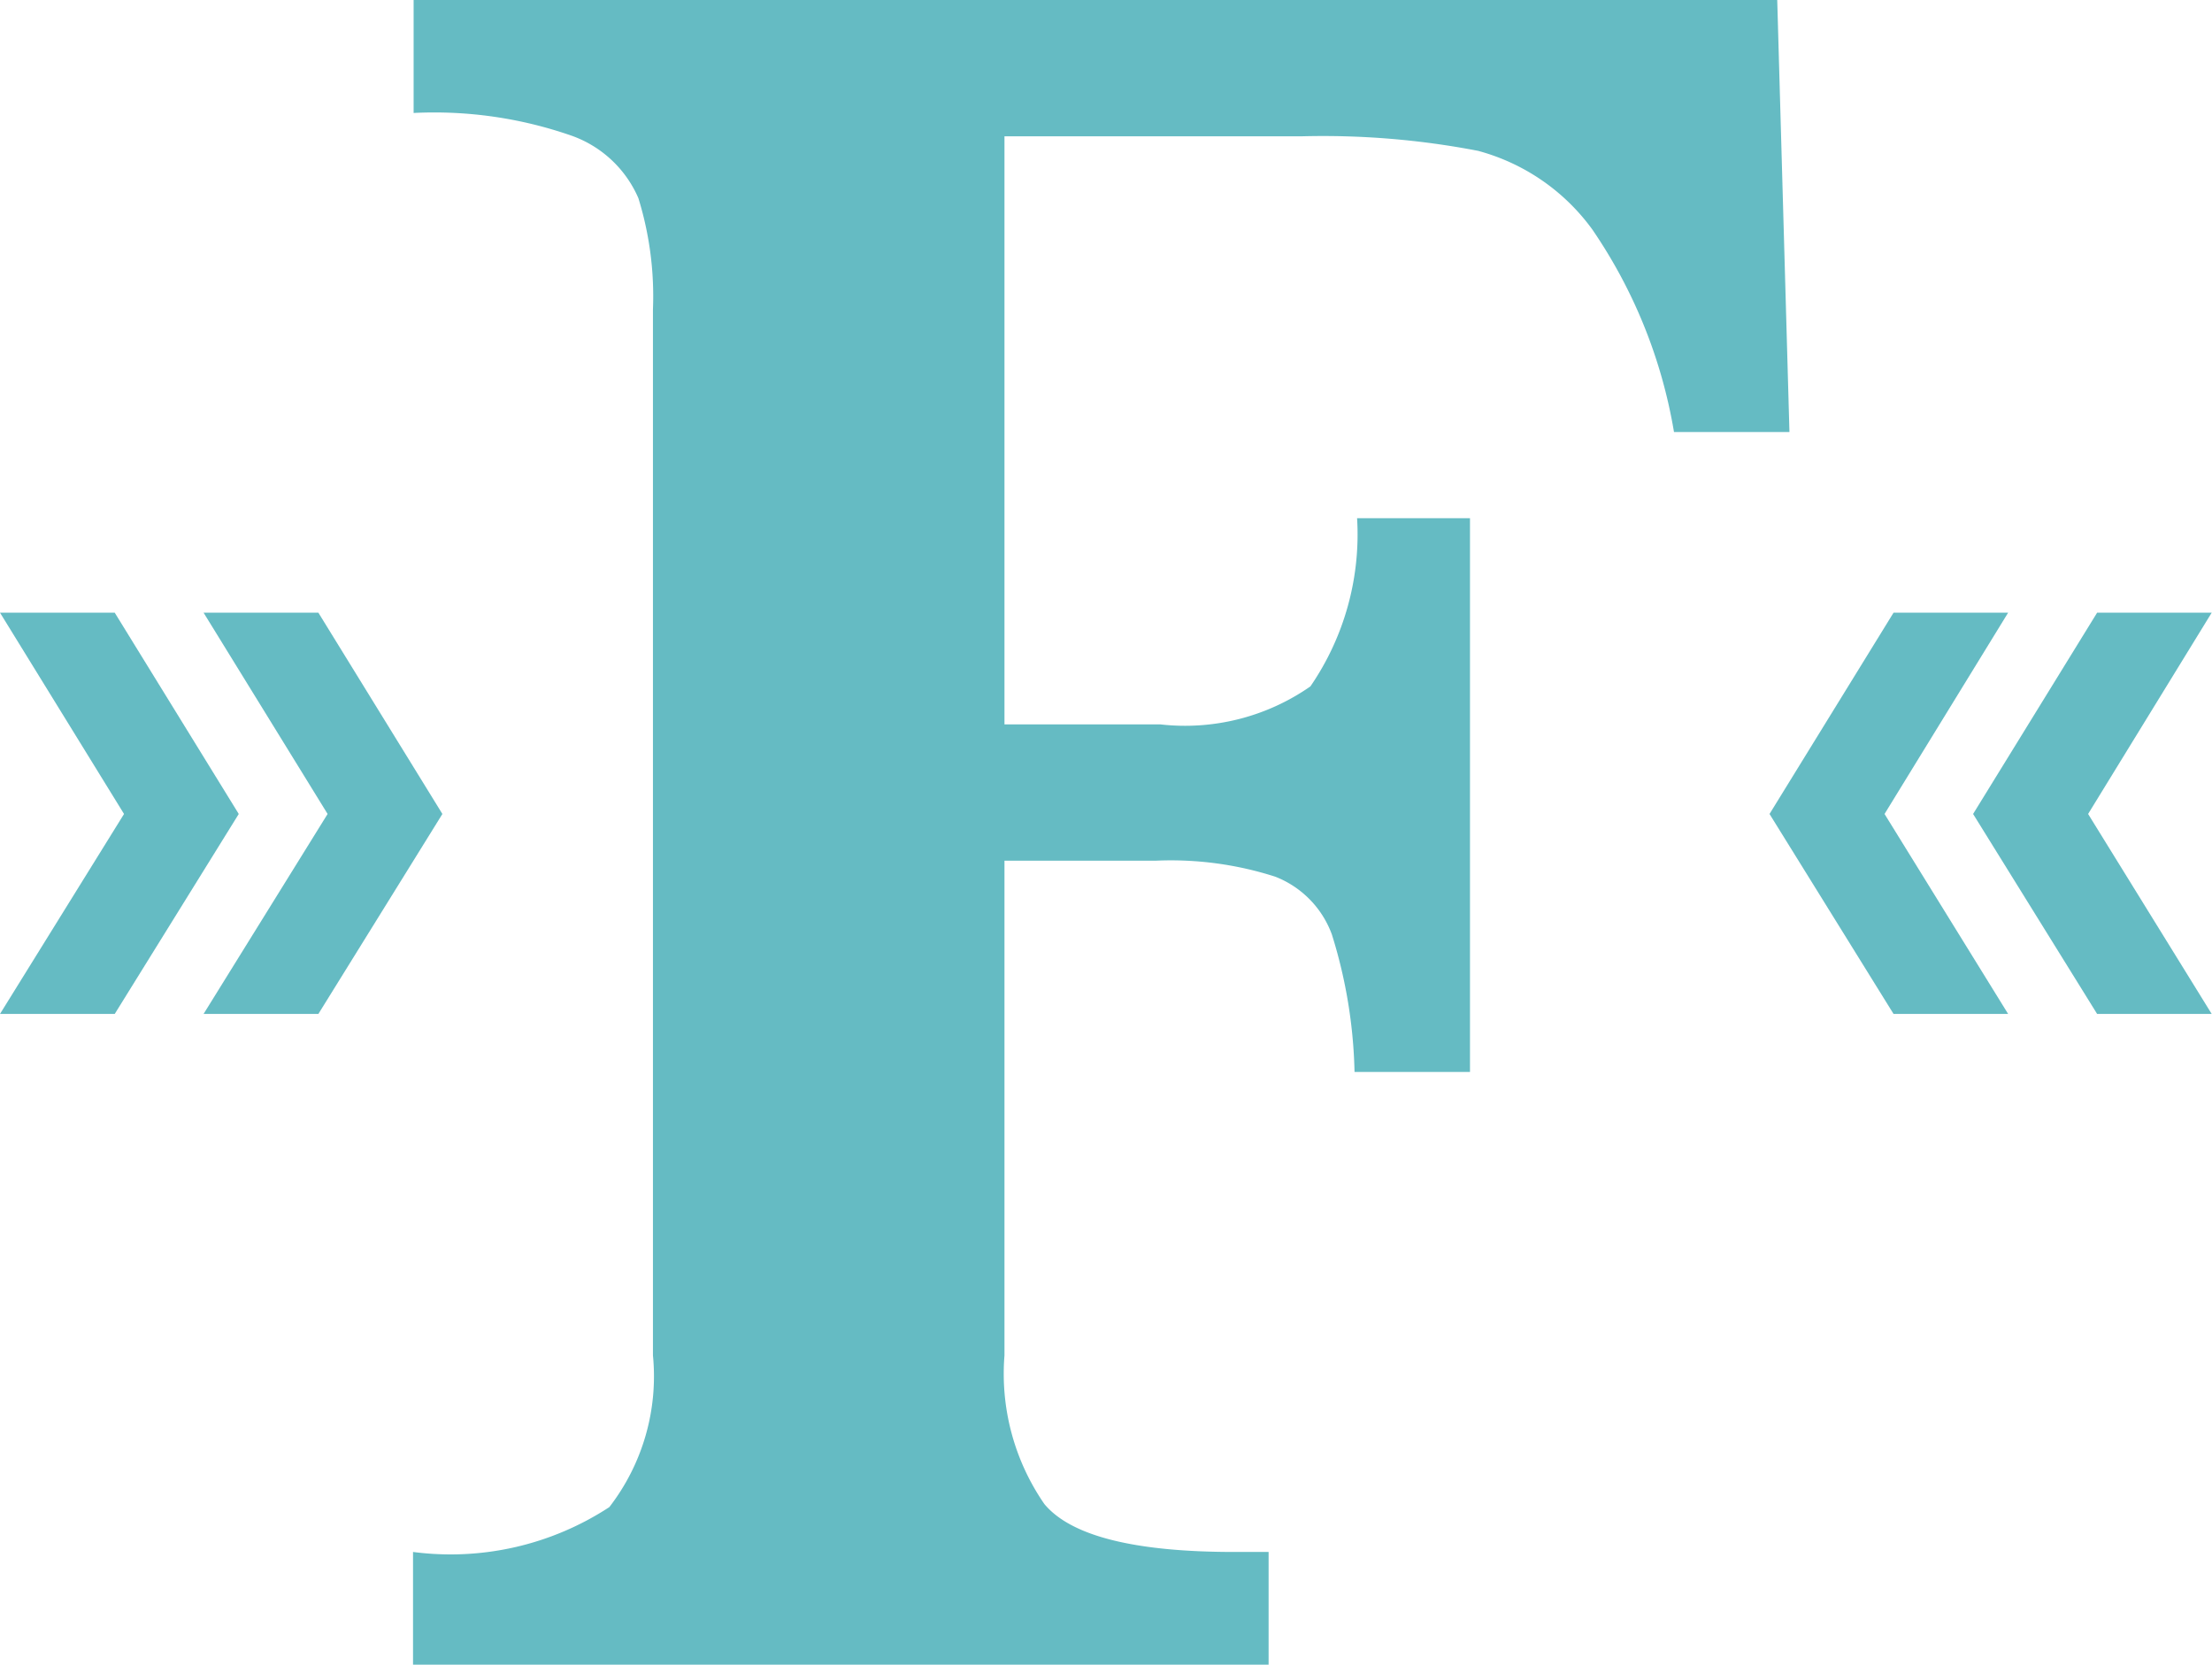
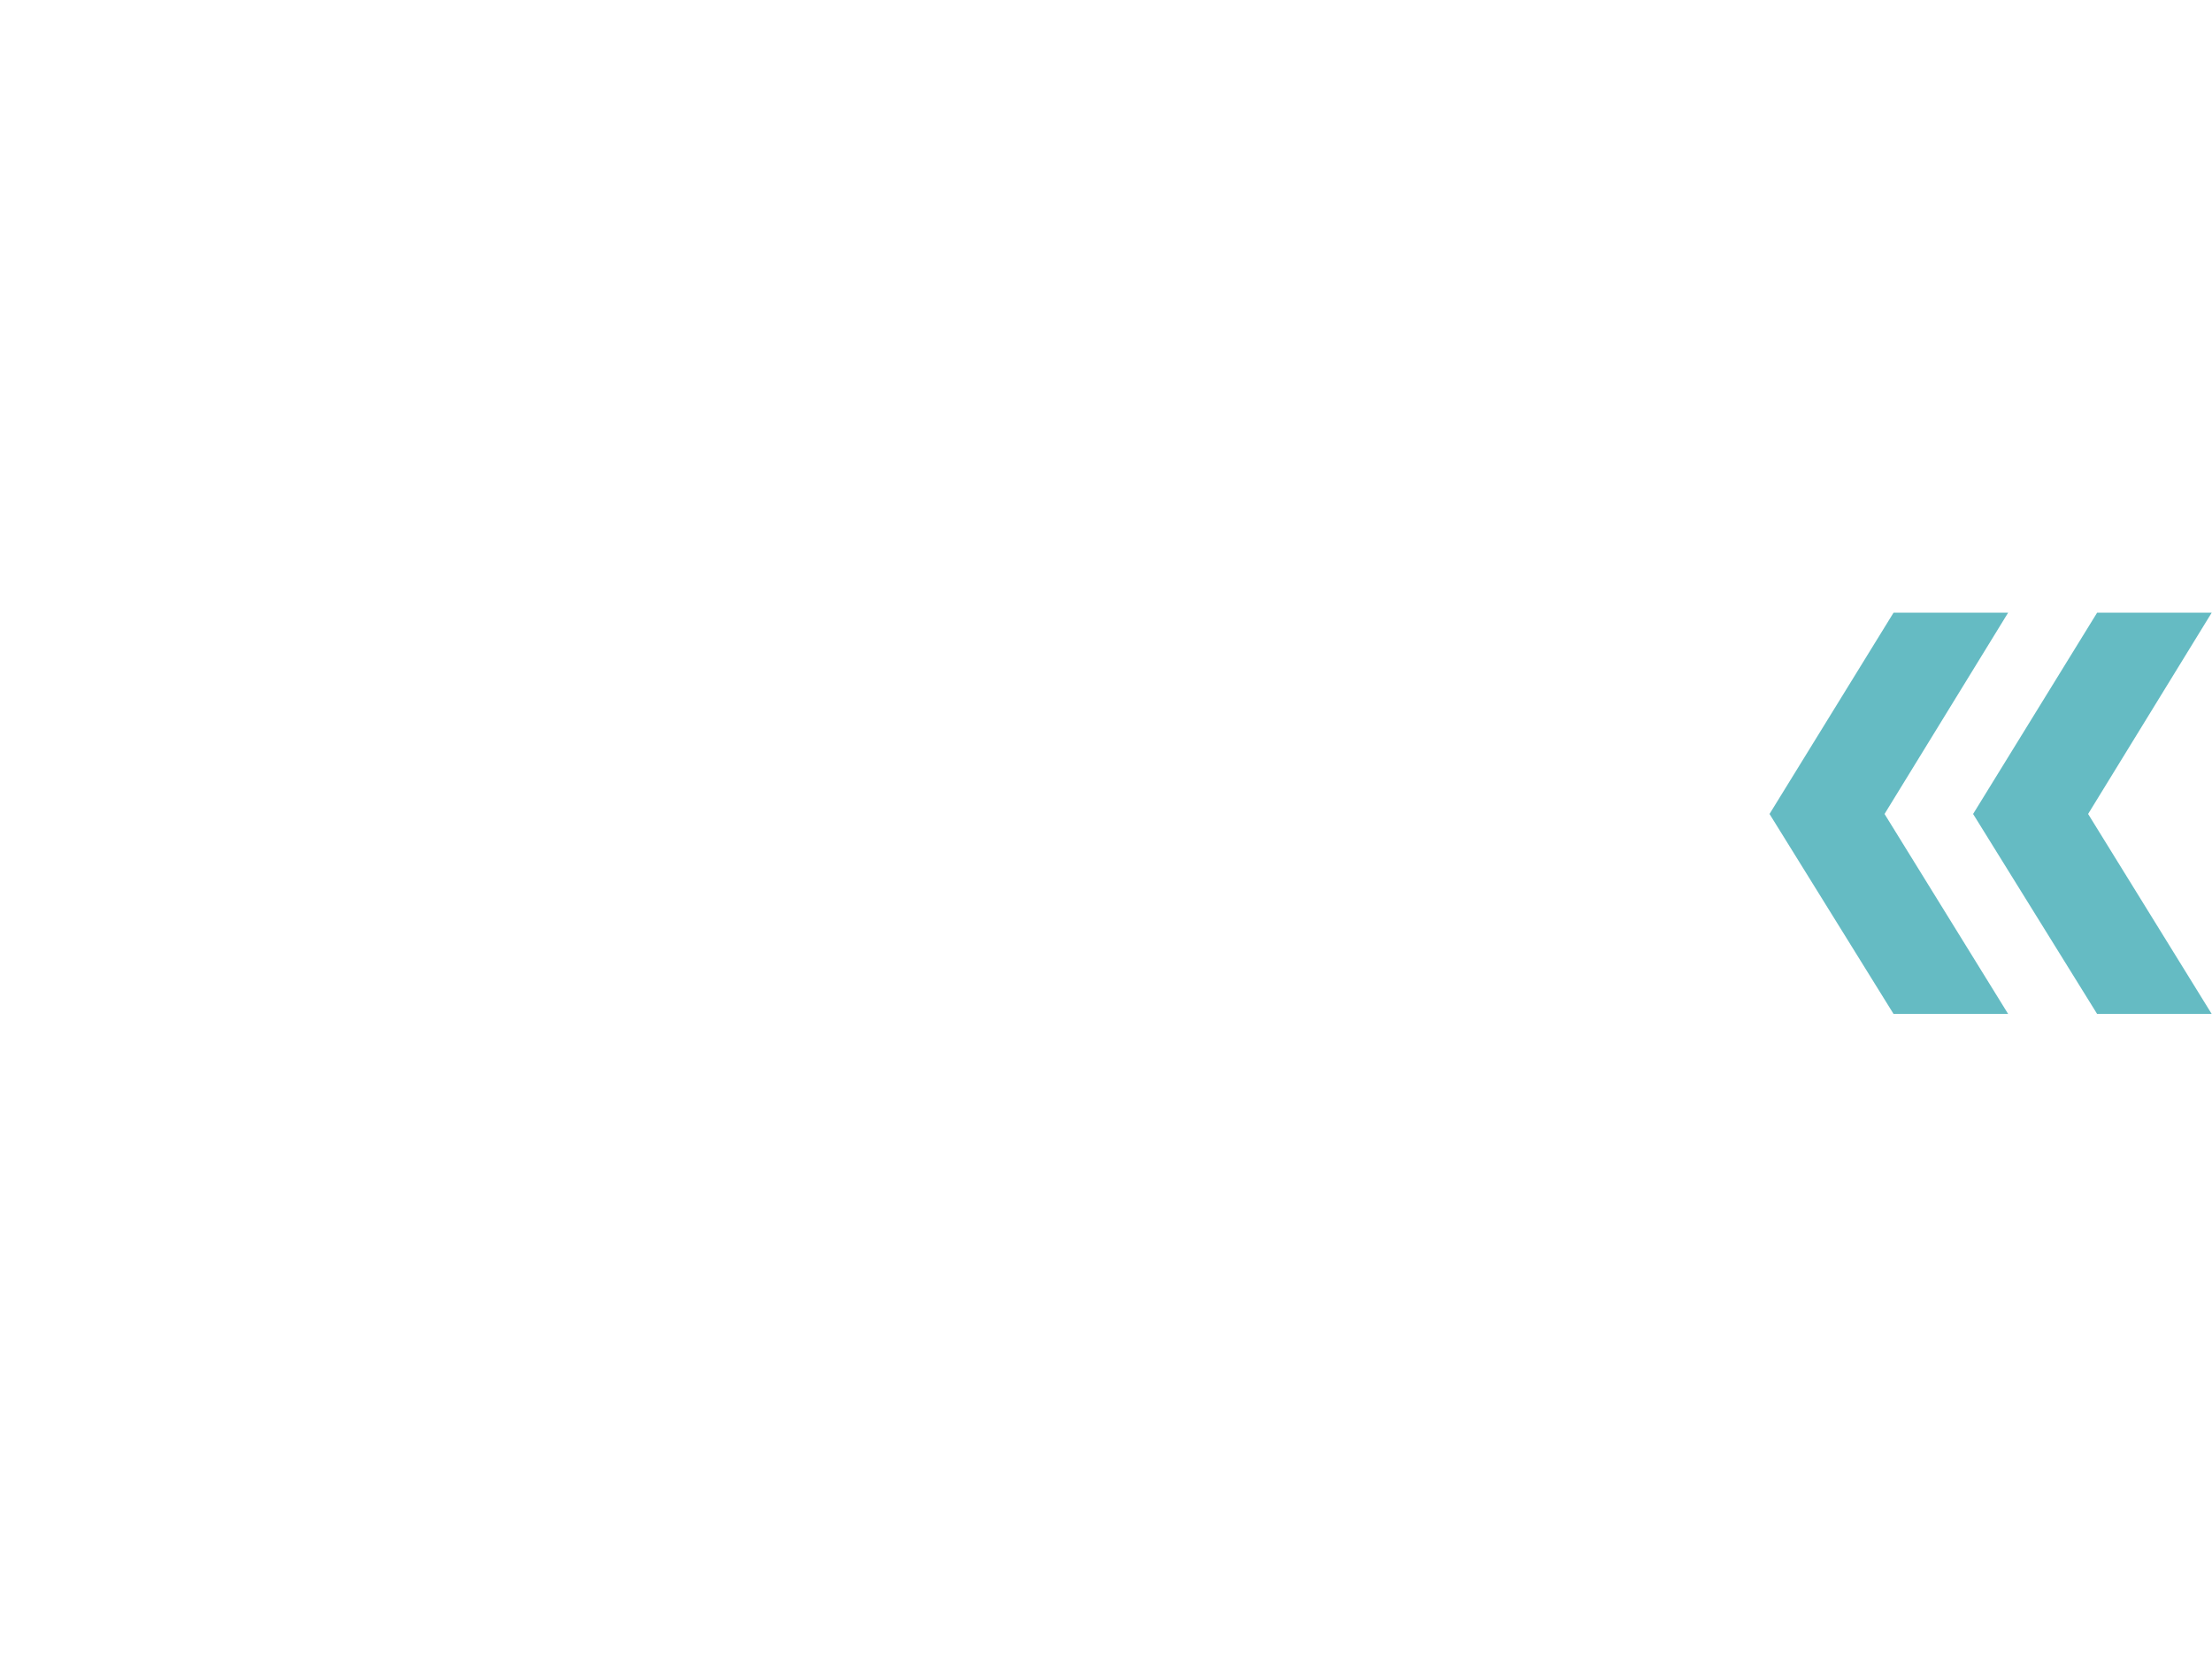
<svg xmlns="http://www.w3.org/2000/svg" width="30.425" height="22.903" viewBox="0 0 30.425 22.903">
  <defs>
    <style>.a{fill:#64bbc3;}.b{opacity:0.996;isolation:isolate;}.c{clip-path:url(#a);}</style>
    <clipPath id="a">
      <rect class="a" width="30.425" height="22.903" />
    </clipPath>
  </defs>
  <g class="b">
-     <path class="a" d="M0,16.592l1.706,2.769L0,22.112H1.578l1.706-2.751L1.578,16.592Zm2.8,0,1.706,2.769L2.8,22.112H4.379l1.706-2.751L4.379,16.592Z" transform="translate(0 -8.164)" />
    <path class="a" d="M49.624,16.592l-1.706,2.769,1.706,2.751H51.2L49.5,19.361,51.2,16.592Zm2.8,0-1.706,2.769,1.706,2.751H54L52.3,19.361,54,16.592Z" transform="translate(-23.579 -8.164)" />
    <g transform="translate(0 0)">
      <g class="c">
-         <path class="a" d="M29.956,0H11.2V1.554a5.734,5.734,0,0,1,2.171.312,1.572,1.572,0,0,1,.921.861,4.56,4.56,0,0,1,.2,1.529v14.39a2.941,2.941,0,0,1-.6,2.086,3.986,3.986,0,0,1-2.7.617V22.9H22.96V21.349h-.473q-2.062,0-2.611-.659a3.153,3.153,0,0,1-.549-2.044V11.84h2.078a4.684,4.684,0,0,1,1.647.22,1.352,1.352,0,0,1,.778.794,6.8,6.8,0,0,1,.312,1.892h1.588V7.128H24.177a3.692,3.692,0,0,1-.642,2.314,3.012,3.012,0,0,1-2.062.523H19.327V1.875h4.089a11.256,11.256,0,0,1,2.425.2,2.859,2.859,0,0,1,1.571,1.081,6.963,6.963,0,0,1,1.124,2.787h1.588Z" transform="translate(-5.511 0)" />
-       </g>
+         </g>
    </g>
  </g>
</svg>